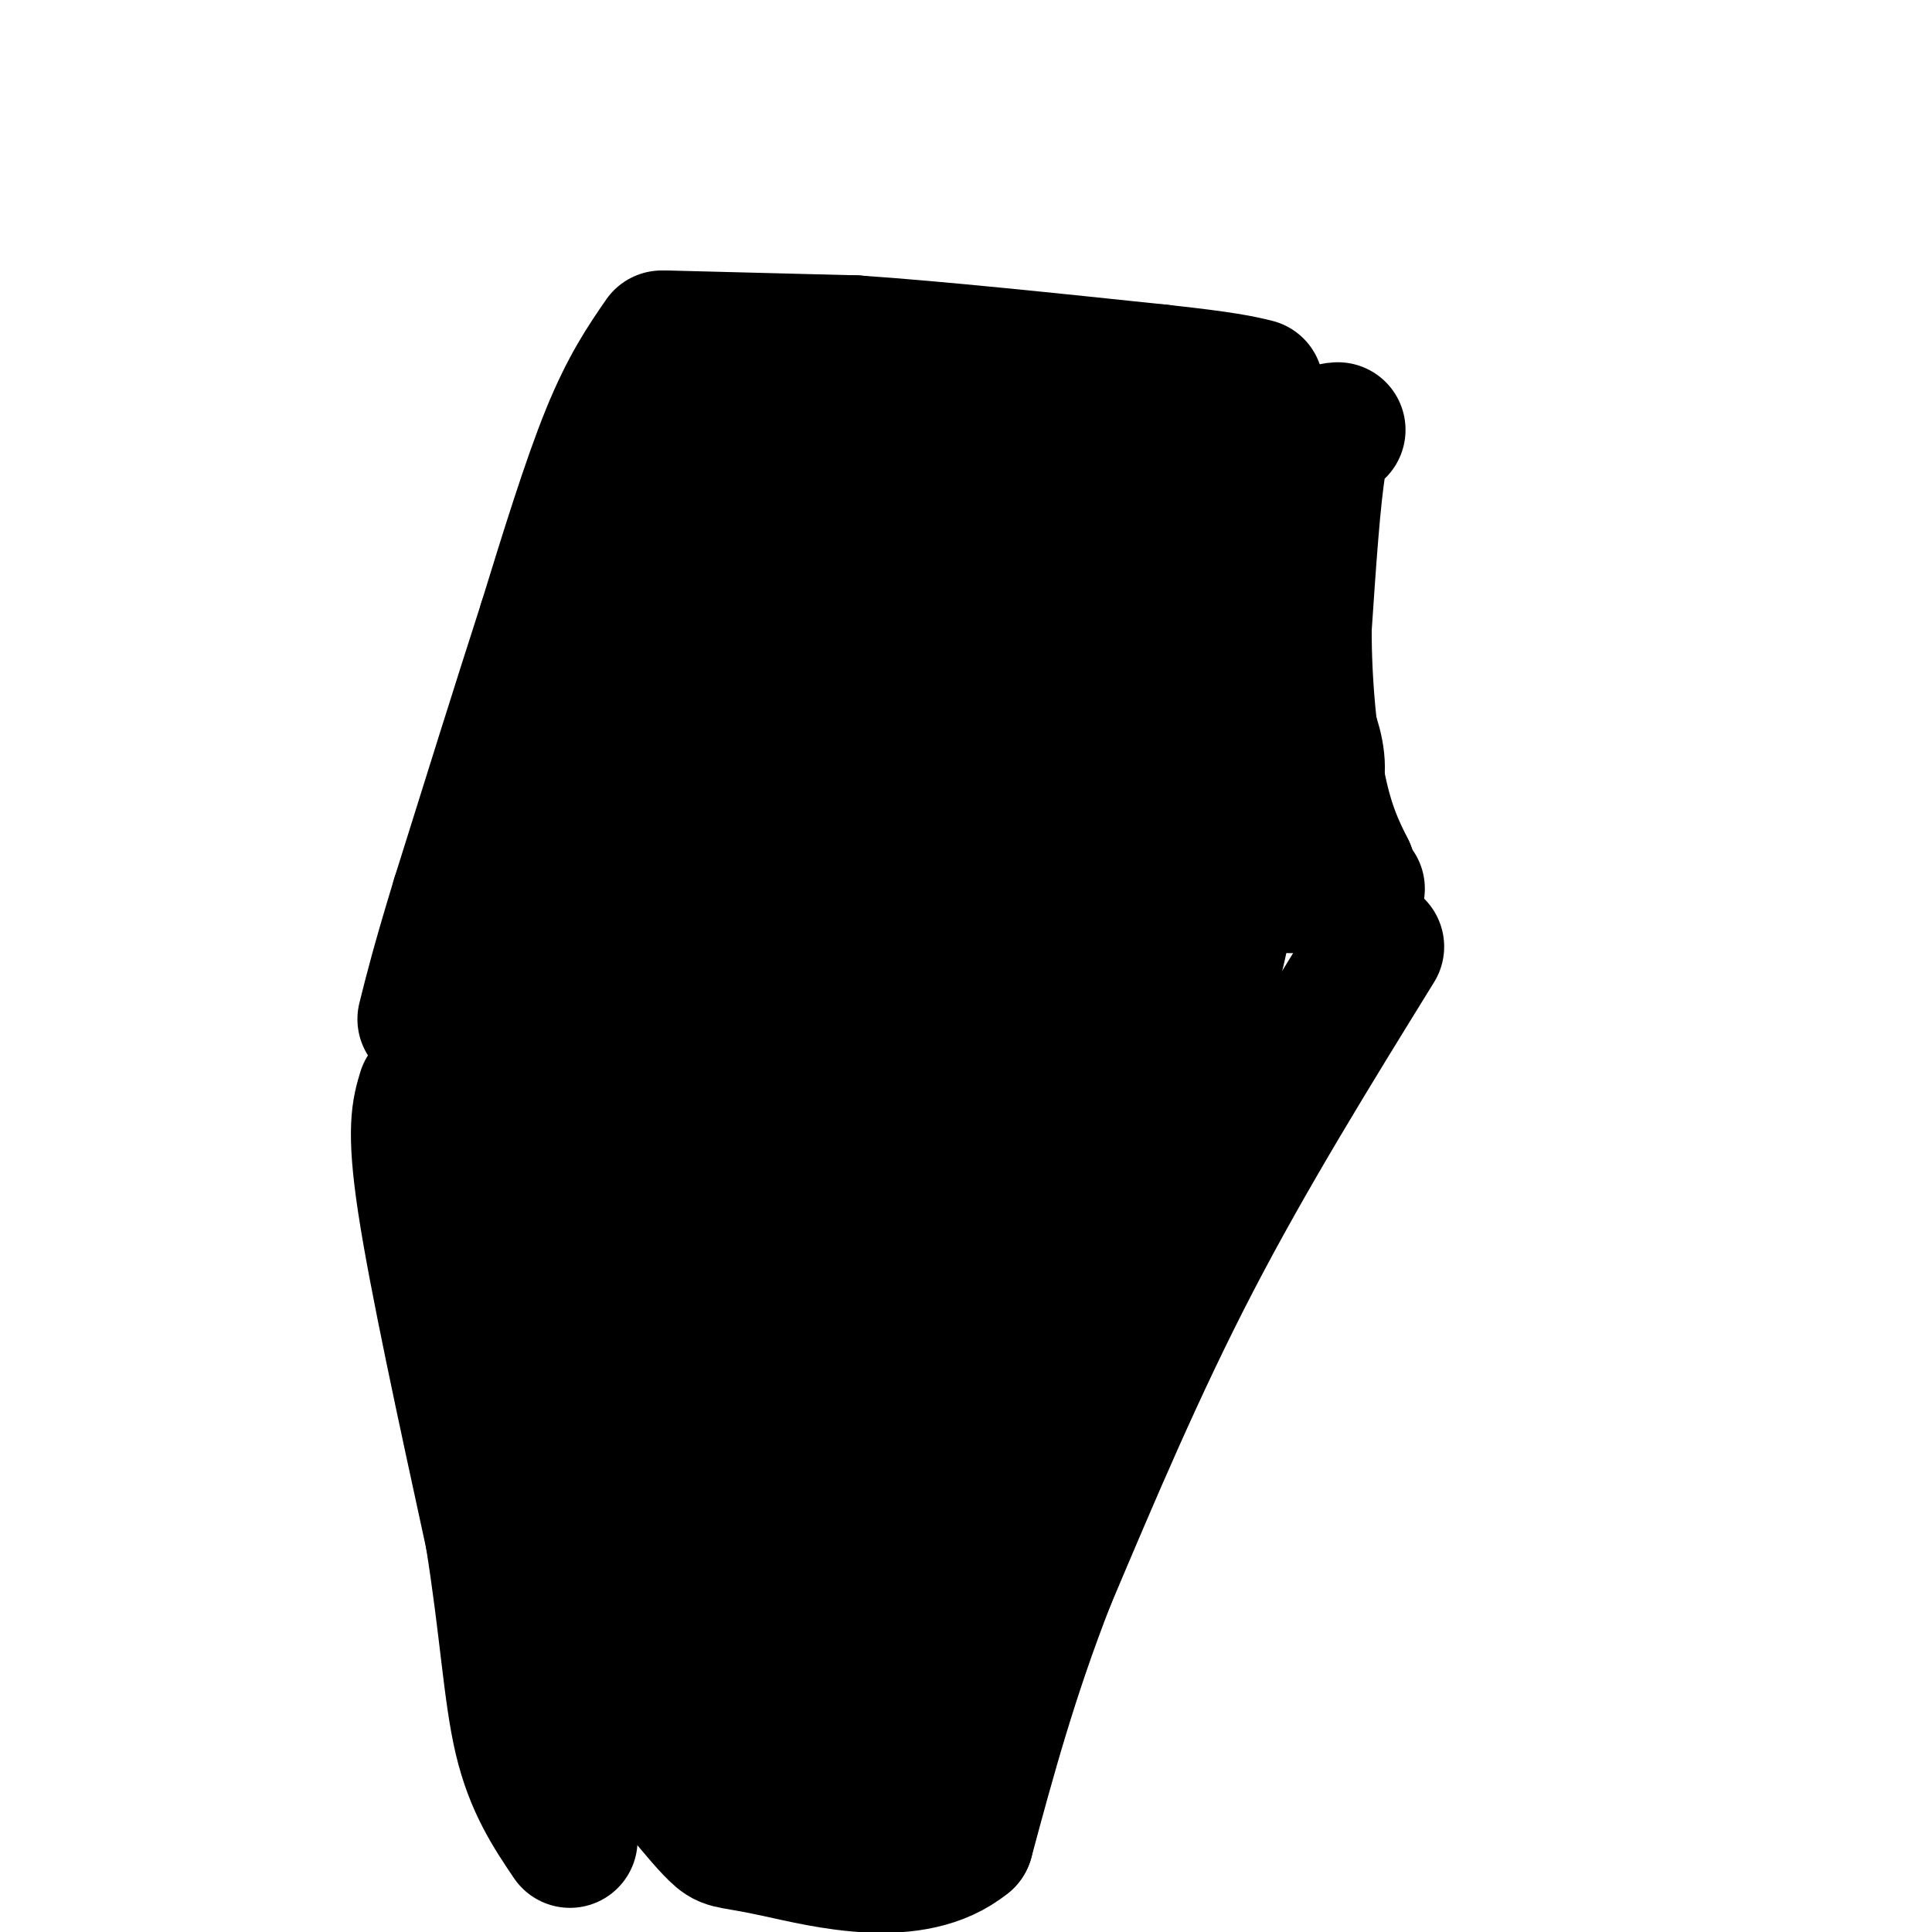
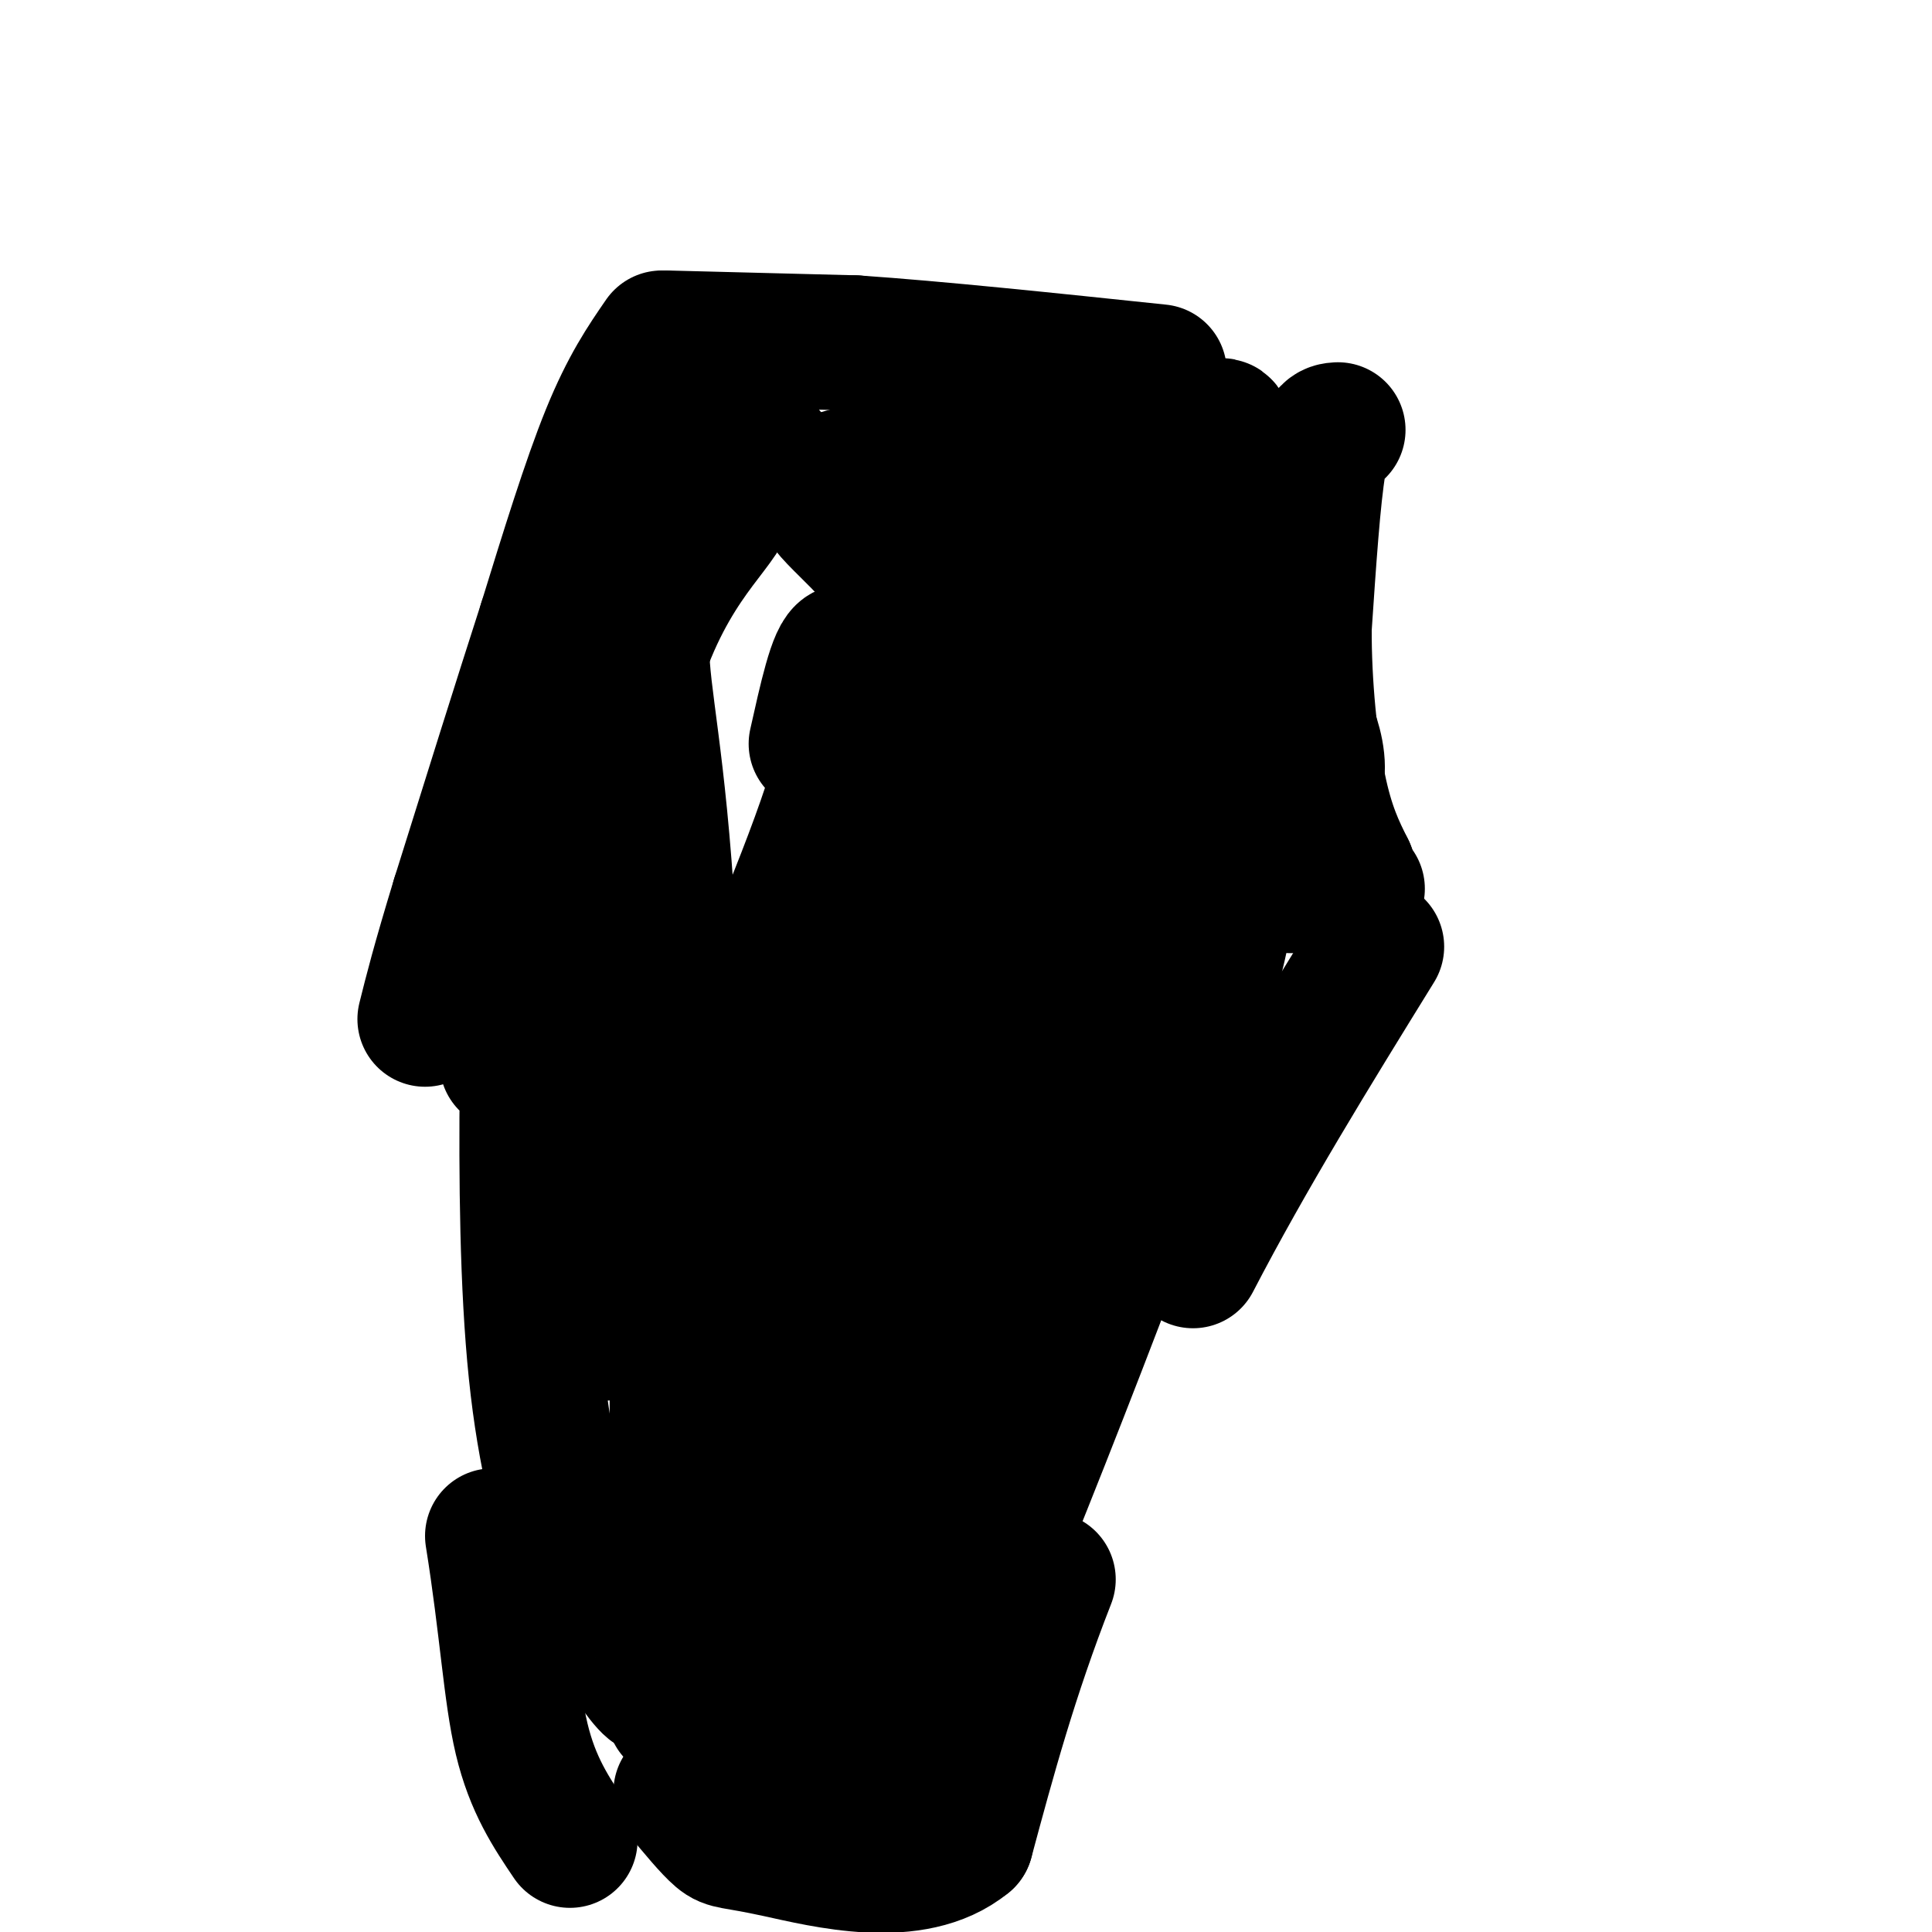
<svg xmlns="http://www.w3.org/2000/svg" viewBox="0 0 400 400" version="1.1">
  <g fill="none" stroke="#000000" stroke-width="28" stroke-linecap="round" stroke-linejoin="round">
    <path d="M138,70c0.000,0.000 39.000,1.000 39,1" />
    <path d="M177,71c17.000,1.167 40.000,3.583 63,6" />
-     <path d="M240,77c13.833,1.500 16.917,2.250 20,3" />
    <path d="M137,70c-3.500,5.083 -7.000,10.167 -11,20c-4.000,9.833 -8.500,24.417 -13,39" />
    <path d="M113,129c-5.167,16.000 -11.583,36.500 -18,57" />
    <path d="M95,186c-4.167,13.667 -5.583,19.333 -7,25" />
-     <path d="M88,226c-1.167,3.833 -2.333,7.667 0,23c2.333,15.333 8.167,42.167 14,69" />
    <path d="M102,318c3.067,19.133 3.733,32.467 6,42c2.267,9.533 6.133,15.267 10,21" />
    <path d="M277,89c-1.417,0.083 -2.833,0.167 -4,7c-1.167,6.833 -2.083,20.417 -3,34" />
    <path d="M270,130c-0.067,11.867 1.267,24.533 3,33c1.733,8.467 3.867,12.733 6,17" />
    <path d="M279,180c1.333,3.500 1.667,3.750 2,4" />
-     <path d="M285,196c-13.333,21.583 -26.667,43.167 -38,65c-11.333,21.833 -20.667,43.917 -30,66" />
+     <path d="M285,196c-13.333,21.583 -26.667,43.167 -38,65" />
    <path d="M217,327c-7.833,20.000 -12.417,37.000 -17,54" />
    <path d="M200,381c-10.833,8.881 -29.417,4.083 -39,2c-9.583,-2.083 -10.167,-1.452 -12,-3c-1.833,-1.548 -4.917,-5.274 -8,-9" />
    <path d="M154,96c-2.185,-0.071 -4.369,-0.143 -4,1c0.369,1.143 3.292,3.500 -1,10c-4.292,6.500 -15.798,17.143 -21,46c-5.202,28.857 -4.101,75.929 -3,123" />
-     <path d="M125,276c-1.107,21.662 -2.374,14.318 0,25c2.374,10.682 8.389,39.389 10,51c1.611,11.611 -1.182,6.126 -5,-7c-3.818,-13.126 -8.662,-33.893 -13,-56c-4.338,-22.107 -8.169,-45.553 -12,-69" />
    <path d="M105,220c-2.220,-13.831 -1.769,-13.908 0,-25c1.769,-11.092 4.856,-33.200 5,-17c0.144,16.200 -2.653,70.708 1,106c3.653,35.292 13.758,51.369 19,59c5.242,7.631 5.621,6.815 6,6" />
    <path d="M136,349c1.559,-0.221 2.457,-3.774 3,0c0.543,3.774 0.731,14.876 1,-12c0.269,-26.876 0.618,-91.730 -1,-132c-1.618,-40.270 -5.205,-55.957 -6,-67c-0.795,-11.043 1.201,-17.441 6,-24c4.799,-6.559 12.399,-13.280 20,-20" />
-     <path d="M159,94c4.419,-5.787 5.468,-10.254 0,13c-5.468,23.254 -17.453,74.231 -23,102c-5.547,27.769 -4.655,32.332 -5,46c-0.345,13.668 -1.928,36.442 0,55c1.928,18.558 7.368,32.901 11,36c3.632,3.099 5.458,-5.046 8,-11c2.542,-5.954 5.800,-9.718 8,-40c2.200,-30.282 3.343,-87.080 5,-115c1.657,-27.920 3.829,-26.960 6,-26" />
    <path d="M169,154c2.022,-9.009 4.077,-18.532 6,-19c1.923,-0.468 3.714,8.121 -1,25c-4.714,16.879 -15.934,42.050 -22,57c-6.066,14.950 -6.979,19.679 -8,38c-1.021,18.321 -2.149,50.235 -2,65c0.149,14.765 1.574,12.383 3,10" />
    <path d="M145,330c2.013,4.931 5.545,12.258 9,13c3.455,0.742 6.833,-5.101 7,2c0.167,7.101 -2.878,27.146 5,-5c7.878,-32.146 26.679,-116.482 36,-158c9.321,-41.518 9.163,-40.216 3,-29c-6.163,11.216 -18.332,32.348 -26,51c-7.668,18.652 -10.834,34.826 -14,51" />
    <path d="M165,255c-3.192,28.237 -4.171,73.328 -4,91c0.171,17.672 1.490,7.923 6,-1c4.510,-8.923 12.209,-17.021 20,-29c7.791,-11.979 15.675,-27.841 22,-45c6.325,-17.159 11.093,-35.617 14,-56c2.907,-20.383 3.954,-42.692 5,-65" />
    <path d="M228,150c1.180,-10.034 1.628,-2.619 6,-8c4.372,-5.381 12.666,-23.558 0,12c-12.666,35.558 -46.292,124.851 -60,165c-13.708,40.149 -7.498,31.156 -2,30c5.498,-1.156 10.285,5.527 15,3c4.715,-2.527 9.357,-14.263 14,-26" />
    <path d="M201,326c4.558,-8.465 8.953,-16.627 18,-45c9.047,-28.373 22.748,-76.956 24,-88c1.252,-11.044 -9.943,15.452 -17,33c-7.057,17.548 -9.977,26.147 -13,42c-3.023,15.853 -6.149,38.958 -10,53c-3.851,14.042 -8.425,19.021 -13,24" />
    <path d="M190,345c-5.057,14.552 -11.201,38.931 0,15c11.201,-23.931 39.746,-96.174 53,-134c13.254,-37.826 11.215,-41.236 10,-50c-1.215,-8.764 -1.608,-22.882 -2,-37" />
    <path d="M251,139c-1.415,-8.309 -3.951,-10.580 -4,-17c-0.049,-6.420 2.389,-16.989 -12,-22c-14.389,-5.011 -45.605,-4.465 -58,-2c-12.395,2.465 -5.970,6.847 1,14c6.970,7.153 14.485,17.076 22,27" />
    <path d="M200,139c7.519,8.368 15.316,15.786 19,20c3.684,4.214 3.256,5.222 13,7c9.744,1.778 29.659,4.326 37,0c7.341,-4.326 2.109,-15.527 -1,-22c-3.109,-6.473 -4.096,-8.218 -8,-13c-3.904,-4.782 -10.727,-12.601 -17,-18c-6.273,-5.399 -11.997,-8.377 -18,-12c-6.003,-3.623 -12.287,-7.892 -18,-5c-5.713,2.892 -10.857,12.946 -16,23" />
    <path d="M191,119c-2.323,6.447 -0.130,11.065 -1,14c-0.870,2.935 -4.805,4.187 6,5c10.805,0.813 36.348,1.186 48,1c11.652,-0.186 9.414,-0.932 9,-4c-0.414,-3.068 0.996,-8.457 0,-10c-0.996,-1.543 -4.400,0.761 -6,-2c-1.600,-2.761 -1.398,-10.585 -3,-16c-1.602,-5.415 -5.008,-8.419 -11,-10c-5.992,-1.581 -14.569,-1.737 -19,0c-4.431,1.737 -4.715,5.369 -5,9" />
    <path d="M209,106c-1.058,3.021 -1.203,6.072 -1,10c0.203,3.928 0.753,8.732 11,6c10.247,-2.732 30.190,-13.000 40,-2c9.810,11.000 9.487,43.269 7,50c-2.487,6.731 -7.139,-12.077 -9,-23c-1.861,-10.923 -0.930,-13.962 0,-17" />
    <path d="M257,130c-0.365,-12.093 -1.278,-33.824 -3,-40c-1.722,-6.176 -4.251,3.204 -1,27c3.251,23.796 12.284,62.007 14,66c1.716,3.993 -3.884,-26.233 -7,-38c-3.116,-11.767 -3.747,-5.076 -5,-1c-1.253,4.076 -3.126,5.538 -5,7" />
    <path d="M250,151c-5.928,10.394 -18.249,32.879 -25,52c-6.751,19.121 -7.933,34.879 -13,47c-5.067,12.121 -14.019,20.606 -18,32c-3.981,11.394 -2.990,25.697 -2,40" />
    <path d="M169,374c0.000,0.000 10.000,-1.000 10,-1" />
  </g>
</svg>